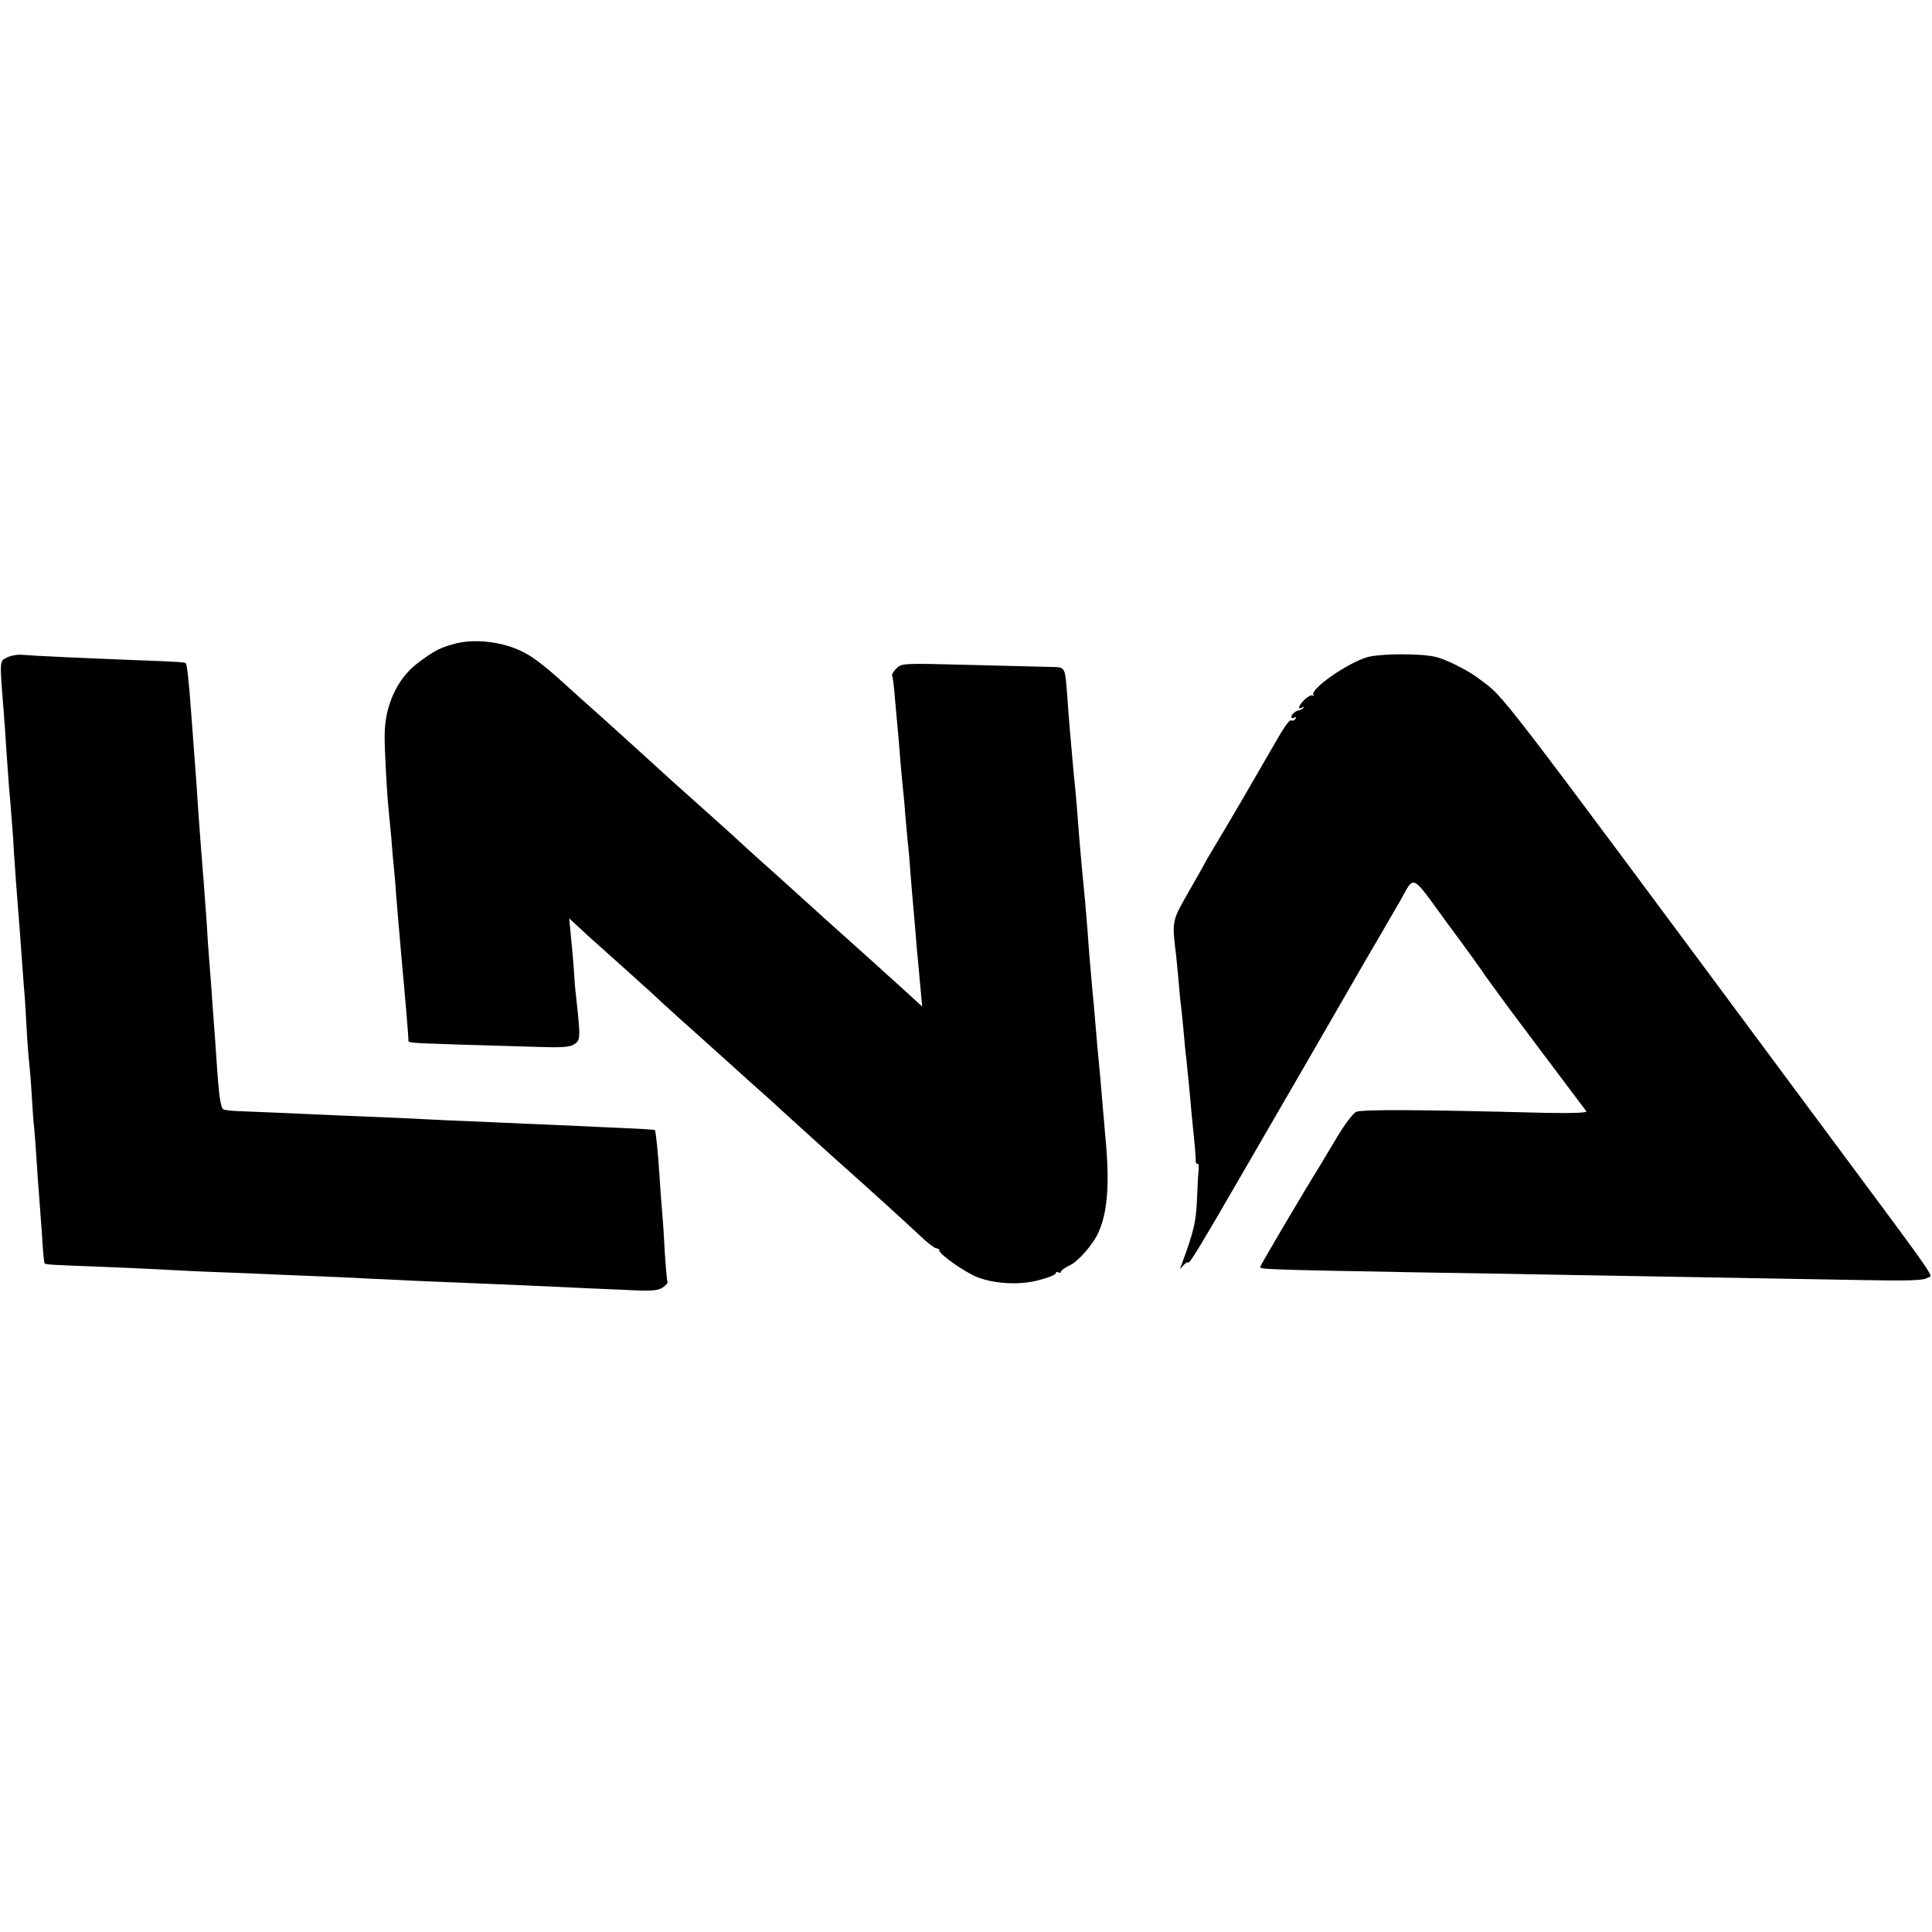
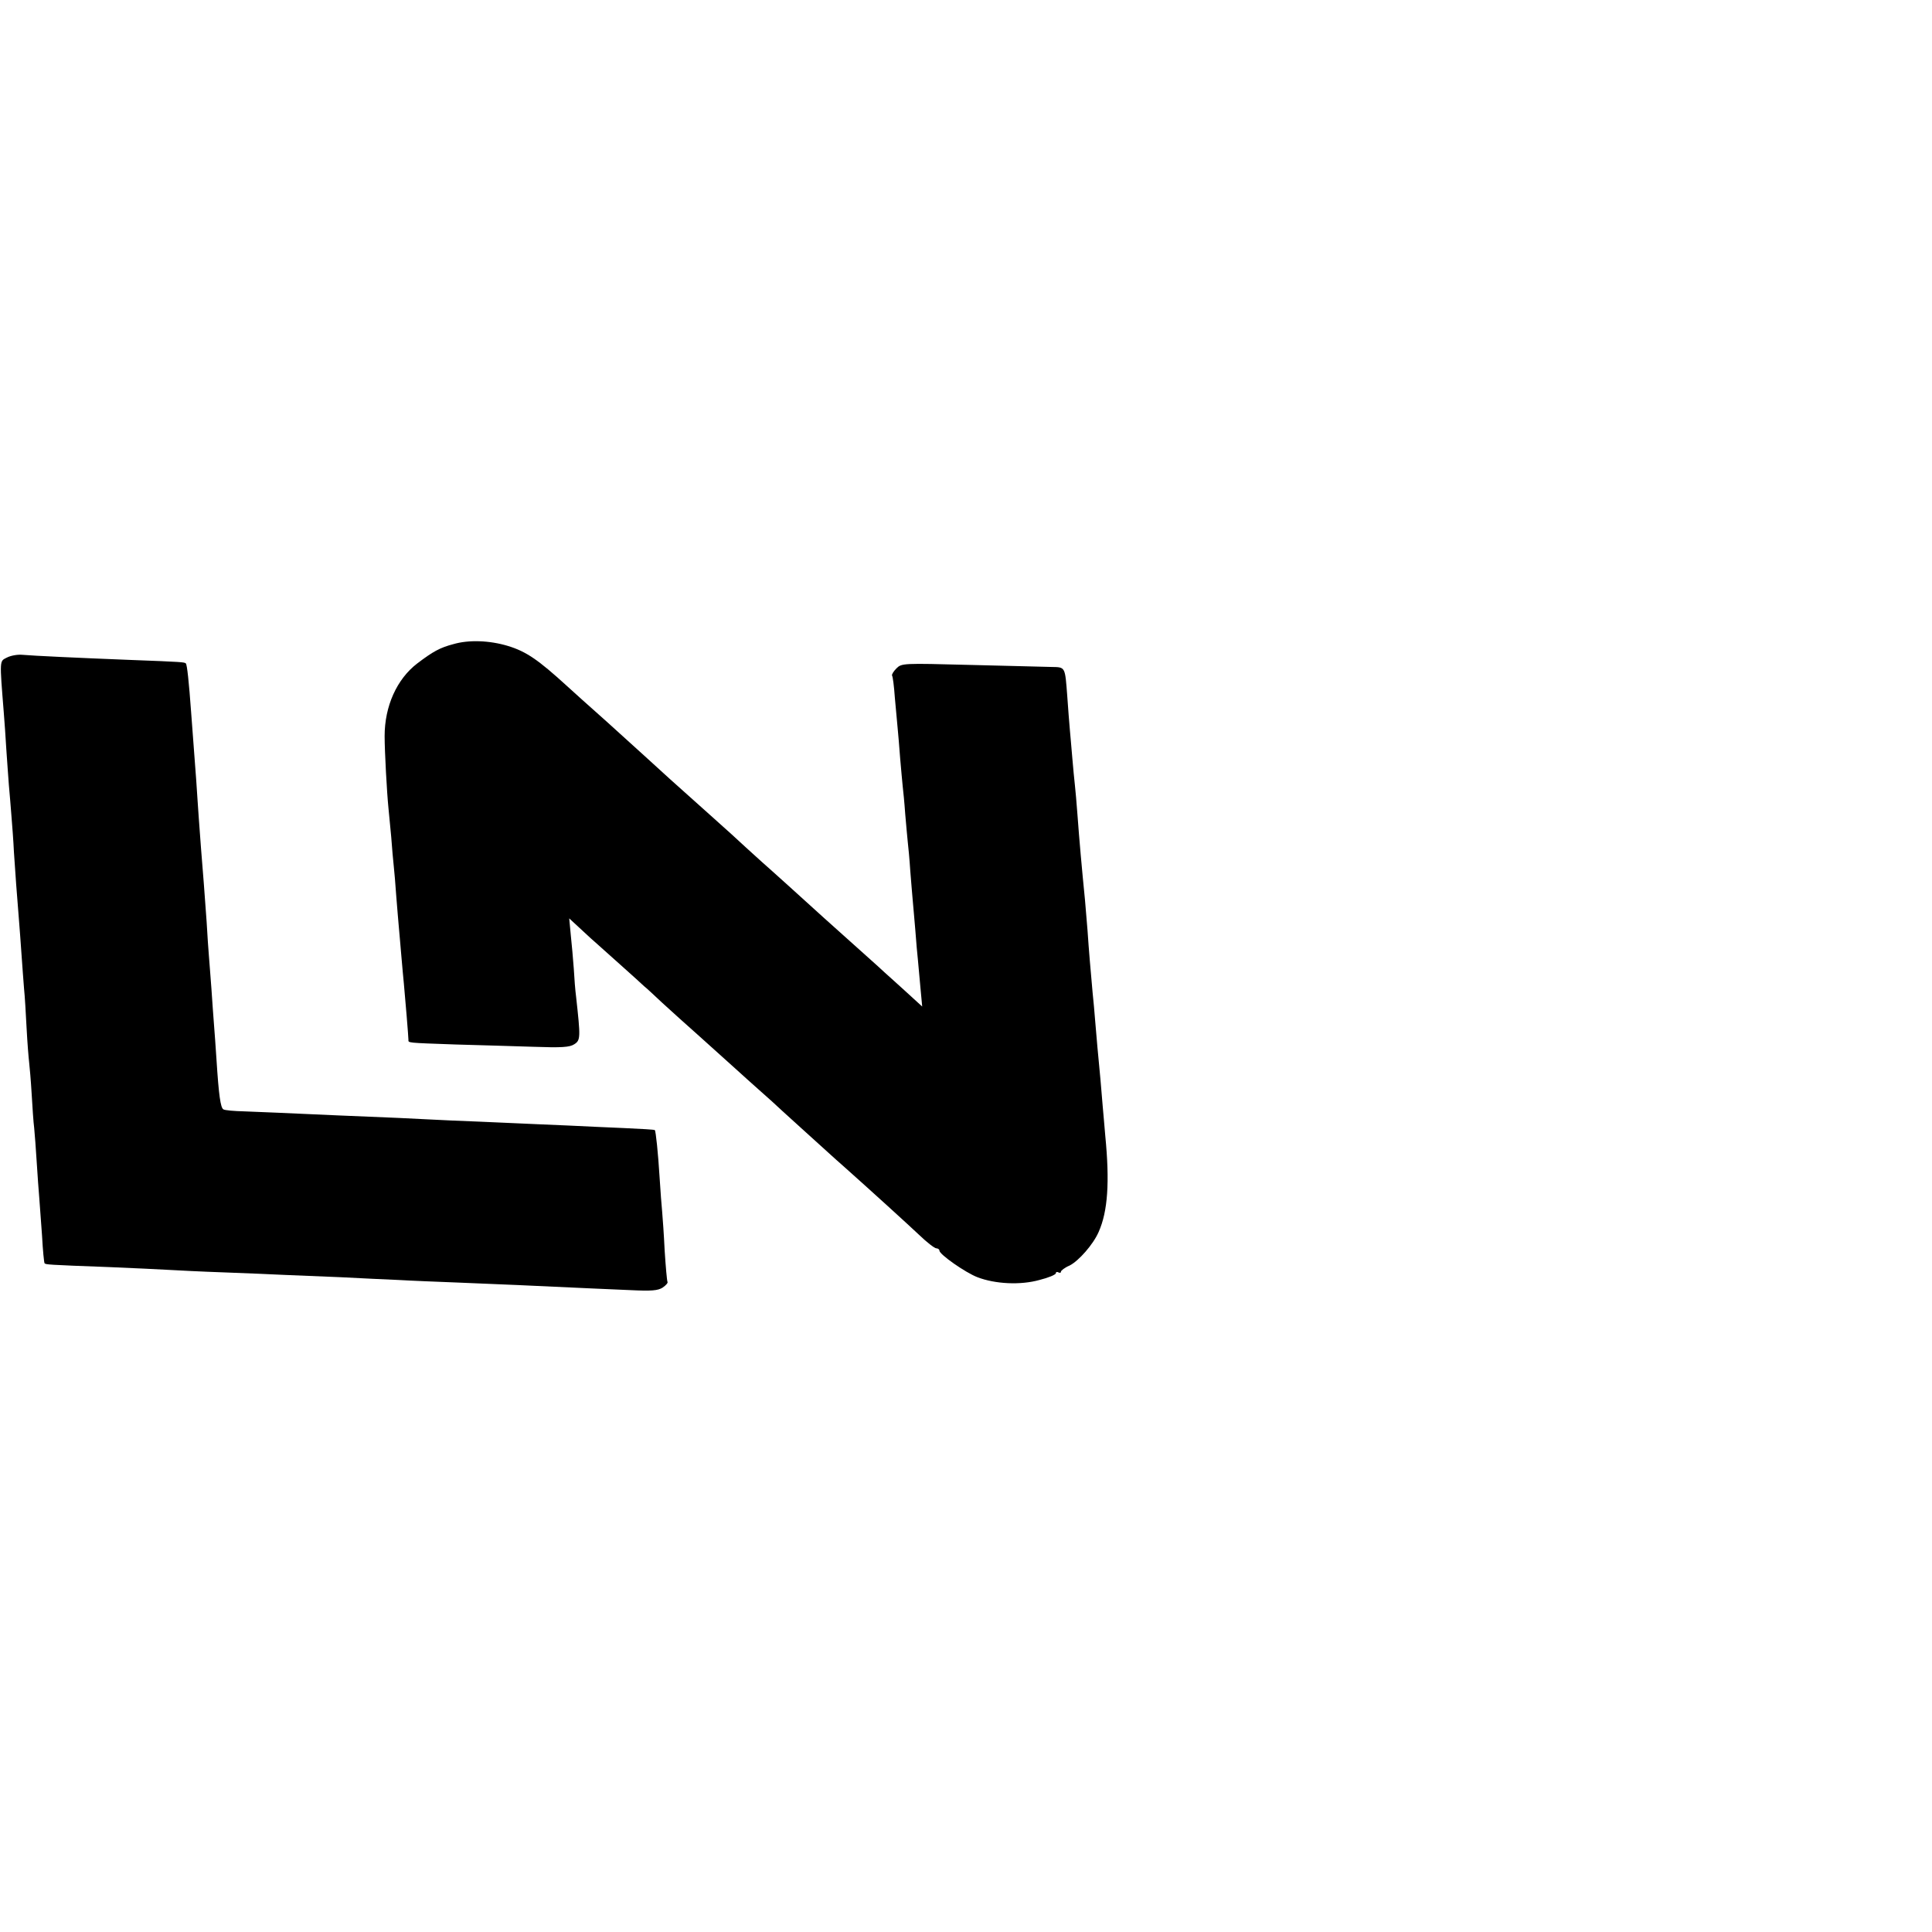
<svg xmlns="http://www.w3.org/2000/svg" version="1.0" width="763pt" height="763pt" viewBox="0 0 763 763" preserveAspectRatio="xMidYMid meet">
  <g transform="translate(0,763) scale(0.1,-0.1)" fill="#000000" stroke="none">
    <path d="M1790 5086 c-53 -14 -80 -29 -142 -76 -81 -62 -129 -169 -129 -287 0 -61 9 -224 15 -283 2 -19 7 -71 11 -115 3 -44 8 -96 10 -115 2 -19 7 -73 10 -120 4 -47 8 -101 10 -120 2 -19 6 -71 10 -115 4 -44 8 -93 10 -110 5 -52 18 -210 18 -221 0 -13 -10 -12 187 -19 91 -2 228 -7 305 -9 113 -4 145 -2 163 10 25 16 25 26 7 189 -3 22 -7 72 -9 110 -3 39 -8 99 -12 134 l-6 64 39 -36 c21 -19 47 -44 59 -54 11 -10 58 -52 104 -93 46 -41 88 -79 94 -85 7 -5 39 -35 71 -65 33 -30 100 -91 150 -135 49 -44 112 -101 140 -126 27 -25 68 -61 89 -80 21 -19 46 -41 55 -49 9 -9 61 -56 115 -105 55 -50 107 -97 116 -105 9 -8 34 -31 56 -50 110 -98 245 -221 294 -267 30 -29 61 -53 68 -53 6 0 12 -4 12 -9 0 -15 103 -87 150 -105 70 -27 170 -32 245 -11 36 9 65 21 65 27 0 5 5 6 10 3 6 -3 10 -2 10 3 0 4 15 16 34 24 36 18 94 84 115 133 36 81 44 196 26 380 -3 39 -8 90 -10 115 -2 25 -6 73 -9 107 -9 93 -16 171 -21 233 -2 30 -7 80 -10 110 -8 88 -15 170 -20 245 -3 39 -8 93 -10 120 -13 131 -22 231 -30 340 -3 44 -8 96 -10 115 -2 19 -7 67 -10 105 -3 39 -8 90 -10 115 -2 25 -7 83 -10 130 -9 118 -7 115 -62 116 -27 1 -170 4 -320 8 -268 7 -272 7 -293 -14 -11 -11 -19 -24 -17 -28 3 -4 8 -43 11 -87 4 -44 9 -98 11 -120 2 -22 7 -76 10 -120 4 -44 8 -93 10 -110 2 -16 7 -66 10 -110 4 -44 8 -93 10 -110 2 -16 7 -68 10 -115 4 -47 8 -101 10 -120 2 -19 6 -71 10 -115 3 -44 8 -96 10 -115 2 -19 6 -69 10 -110 l7 -75 -34 31 c-18 17 -53 48 -77 70 -24 21 -53 48 -65 59 -12 11 -60 54 -106 95 -46 41 -94 84 -106 95 -119 108 -191 173 -208 188 -12 10 -57 51 -100 90 -43 40 -84 77 -90 82 -6 6 -54 48 -106 95 -111 99 -94 84 -206 186 -49 44 -116 105 -149 135 -79 70 -122 109 -155 139 -115 105 -162 137 -234 159 -73 22 -155 25 -216 7z" />
    <path d="M27 5033 c-29 -15 -29 -5 -12 -218 3 -33 7 -98 10 -145 3 -47 8 -110 10 -140 3 -30 7 -84 10 -120 3 -36 8 -101 10 -145 5 -79 12 -172 20 -270 2 -27 7 -88 10 -135 3 -47 8 -107 10 -135 3 -27 7 -97 10 -155 3 -58 8 -119 10 -135 2 -17 7 -73 10 -125 3 -52 7 -113 10 -135 2 -22 7 -83 10 -135 3 -52 8 -115 10 -140 2 -25 7 -92 11 -150 3 -58 8 -107 10 -109 5 -5 9 -6 254 -15 96 -4 202 -9 235 -11 33 -2 132 -7 220 -10 88 -3 196 -8 240 -10 44 -2 143 -6 220 -9 77 -4 181 -9 230 -11 50 -3 153 -7 230 -10 77 -3 185 -8 240 -10 282 -13 348 -16 444 -20 84 -4 109 -2 128 10 13 9 22 19 19 23 -2 4 -7 59 -11 122 -3 63 -8 133 -10 155 -2 22 -7 82 -10 134 -6 98 -15 184 -19 188 -1 2 -56 5 -122 8 -65 3 -164 7 -219 10 -55 2 -158 7 -230 10 -71 3 -177 8 -235 10 -58 3 -150 7 -205 10 -55 2 -163 7 -240 10 -220 10 -295 13 -371 16 -40 1 -76 4 -82 8 -11 7 -18 55 -27 196 -3 50 -8 113 -10 140 -2 28 -7 91 -10 140 -4 50 -8 108 -10 130 -2 22 -6 83 -9 135 -4 52 -9 120 -11 150 -9 109 -14 177 -20 260 -3 47 -8 113 -10 148 -5 65 -10 132 -20 267 -9 124 -16 189 -21 195 -6 5 -10 6 -224 14 -202 8 -376 16 -421 20 -19 2 -47 -3 -62 -11z" />
-     <path d="M5401 5035 c-78 -22 -227 -126 -214 -149 3 -6 2 -8 -2 -3 -5 4 -19 -3 -32 -15 -24 -23 -31 -44 -10 -32 7 4 9 3 4 -2 -5 -5 -12 -9 -15 -9 -13 0 -32 -16 -32 -26 0 -6 5 -7 12 -3 7 4 8 3 4 -5 -4 -6 -11 -9 -16 -6 -7 4 -27 -23 -65 -90 -78 -136 -176 -304 -220 -377 -30 -50 -55 -92 -55 -93 0 -2 -29 -53 -64 -114 -69 -121 -68 -116 -51 -256 2 -22 7 -69 10 -105 3 -36 7 -81 10 -100 2 -19 7 -64 10 -100 3 -36 7 -81 10 -100 2 -19 7 -69 11 -110 4 -41 8 -86 9 -100 13 -128 18 -178 17 -193 0 -9 3 -15 7 -13 4 3 6 -7 5 -22 -2 -15 -5 -70 -7 -122 -4 -89 -13 -125 -61 -255 -7 -19 -7 -19 7 -3 8 10 17 15 20 12 5 -5 46 62 239 396 118 203 425 734 448 775 10 17 41 71 70 120 29 50 64 111 79 136 59 105 40 114 186 -86 72 -97 140 -191 151 -209 12 -17 54 -74 92 -126 39 -52 79 -106 89 -119 10 -14 62 -82 115 -153 53 -70 99 -132 103 -137 3 -6 -57 -8 -162 -6 -494 13 -724 14 -747 4 -13 -6 -47 -51 -80 -107 -32 -54 -62 -104 -67 -112 -54 -86 -231 -386 -232 -393 -2 -10 18 -11 623 -22 212 -3 477 -8 590 -10 416 -7 892 -16 1143 -20 205 -4 263 -2 278 8 22 16 80 -67 -491 702 -1240 1671 -1174 1585 -1277 1663 -42 33 -133 79 -175 88 -60 14 -215 13 -267 -1z" />
  </g>
</svg>